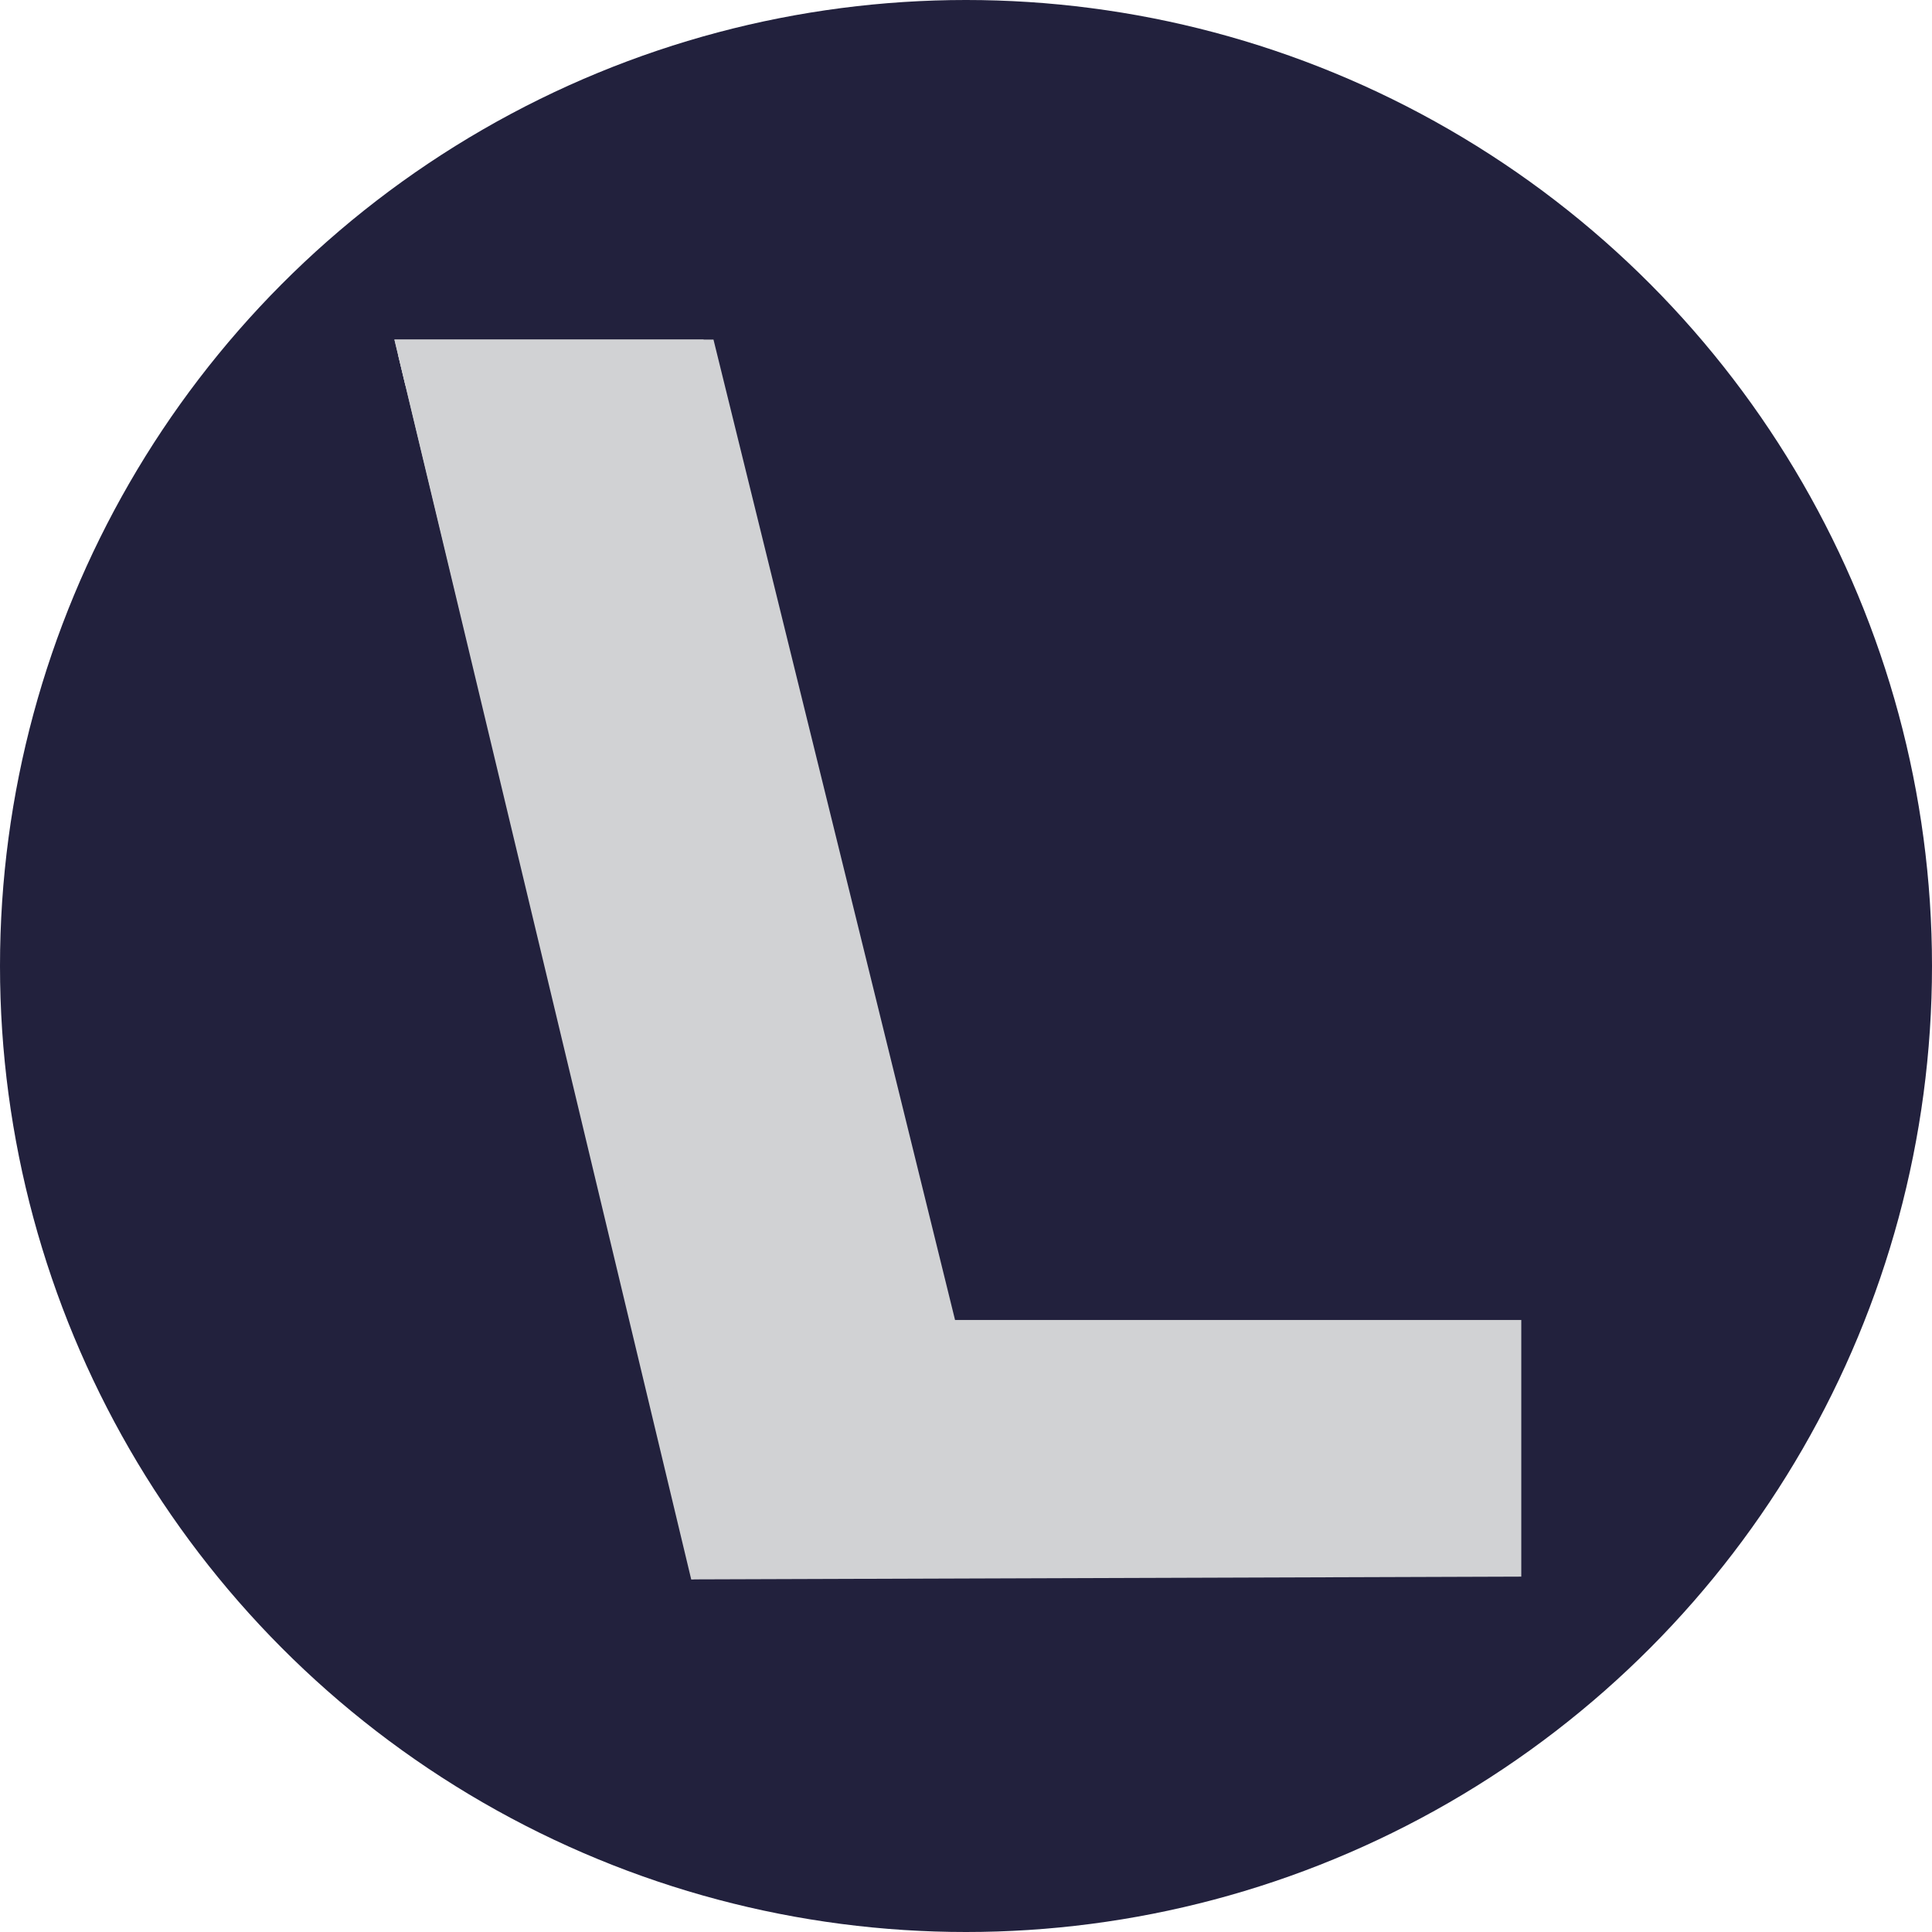
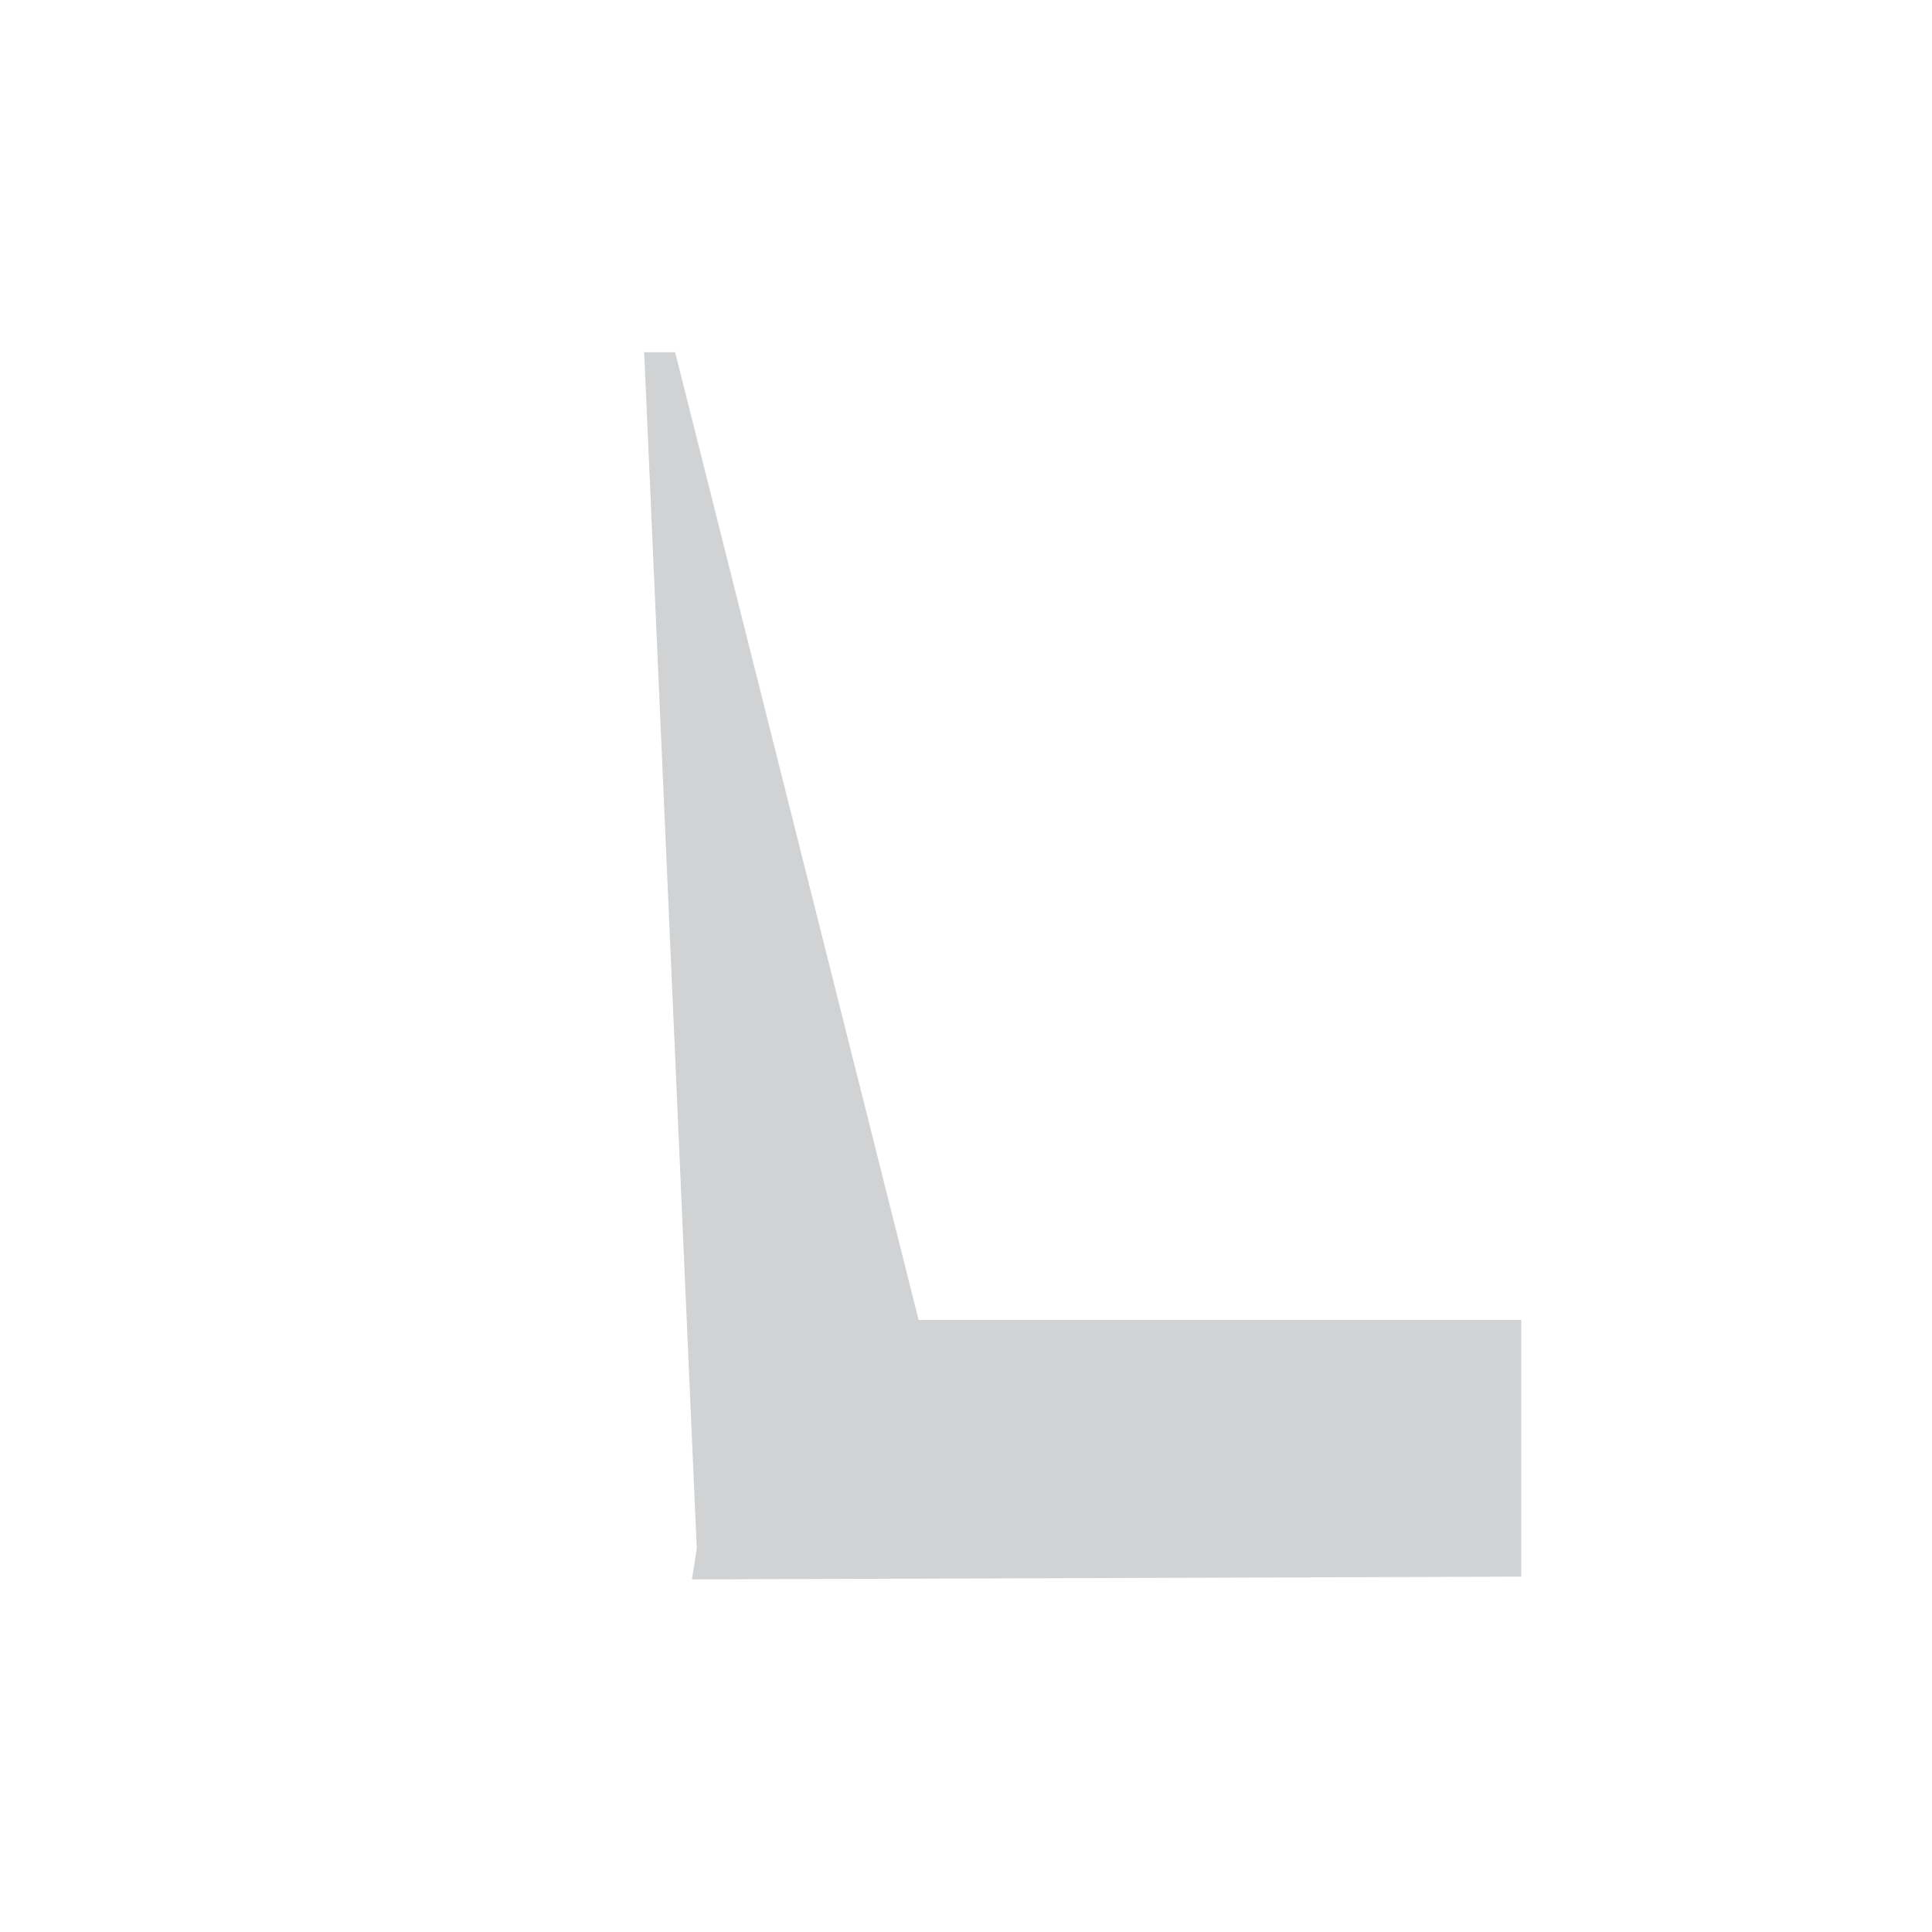
<svg xmlns="http://www.w3.org/2000/svg" width="100%" height="100%" viewBox="0 0 16 16" version="1.1" xml:space="preserve" style="fill-rule:evenodd;clip-rule:evenodd;stroke-miterlimit:3;">
  <g transform="matrix(1,0,0,1,2.22045e-16,0.054)">
-     <circle cx="8" cy="7.946" r="8" style="fill:rgb(34,33,61);" />
-   </g>
+     </g>
  <g transform="matrix(0.953,0,0,0.953,1.804,1.256)">
-     <path d="M1.674,1.743L4.221,12.383L1.674,1.743Z" style="fill:rgb(209,210,212);stroke:rgb(209,210,212);stroke-width:0.22px;" />
-   </g>
+     </g>
  <g transform="matrix(0.953,0,0,0.953,1.804,1.256)">
-     <path d="M4.221,1.743L1.674,1.743L4.196,12.191L6.288,10.132L4.221,1.743Z" style="fill:rgb(209,210,212);stroke:rgb(209,210,212);stroke-width:0.22px;" />
-   </g>
+     </g>
  <g transform="matrix(0.953,0,0,0.953,1.804,1.256)">
-     <path d="M4.221,1.743L1.674,1.743L1.737,2.007" style="fill:rgb(209,210,212);stroke:rgb(209,210,212);stroke-width:0.22px;" />
-   </g>
+     </g>
  <g transform="matrix(0.953,0,0,0.953,1.804,1.256)">
    <path d="M3.705,1.743L3.974,1.743L6.09,10.153L11.327,10.153L11.327,12.383L4.12,12.407L4.162,12.139" style="fill:rgb(209,210,212);" />
  </g>
</svg>